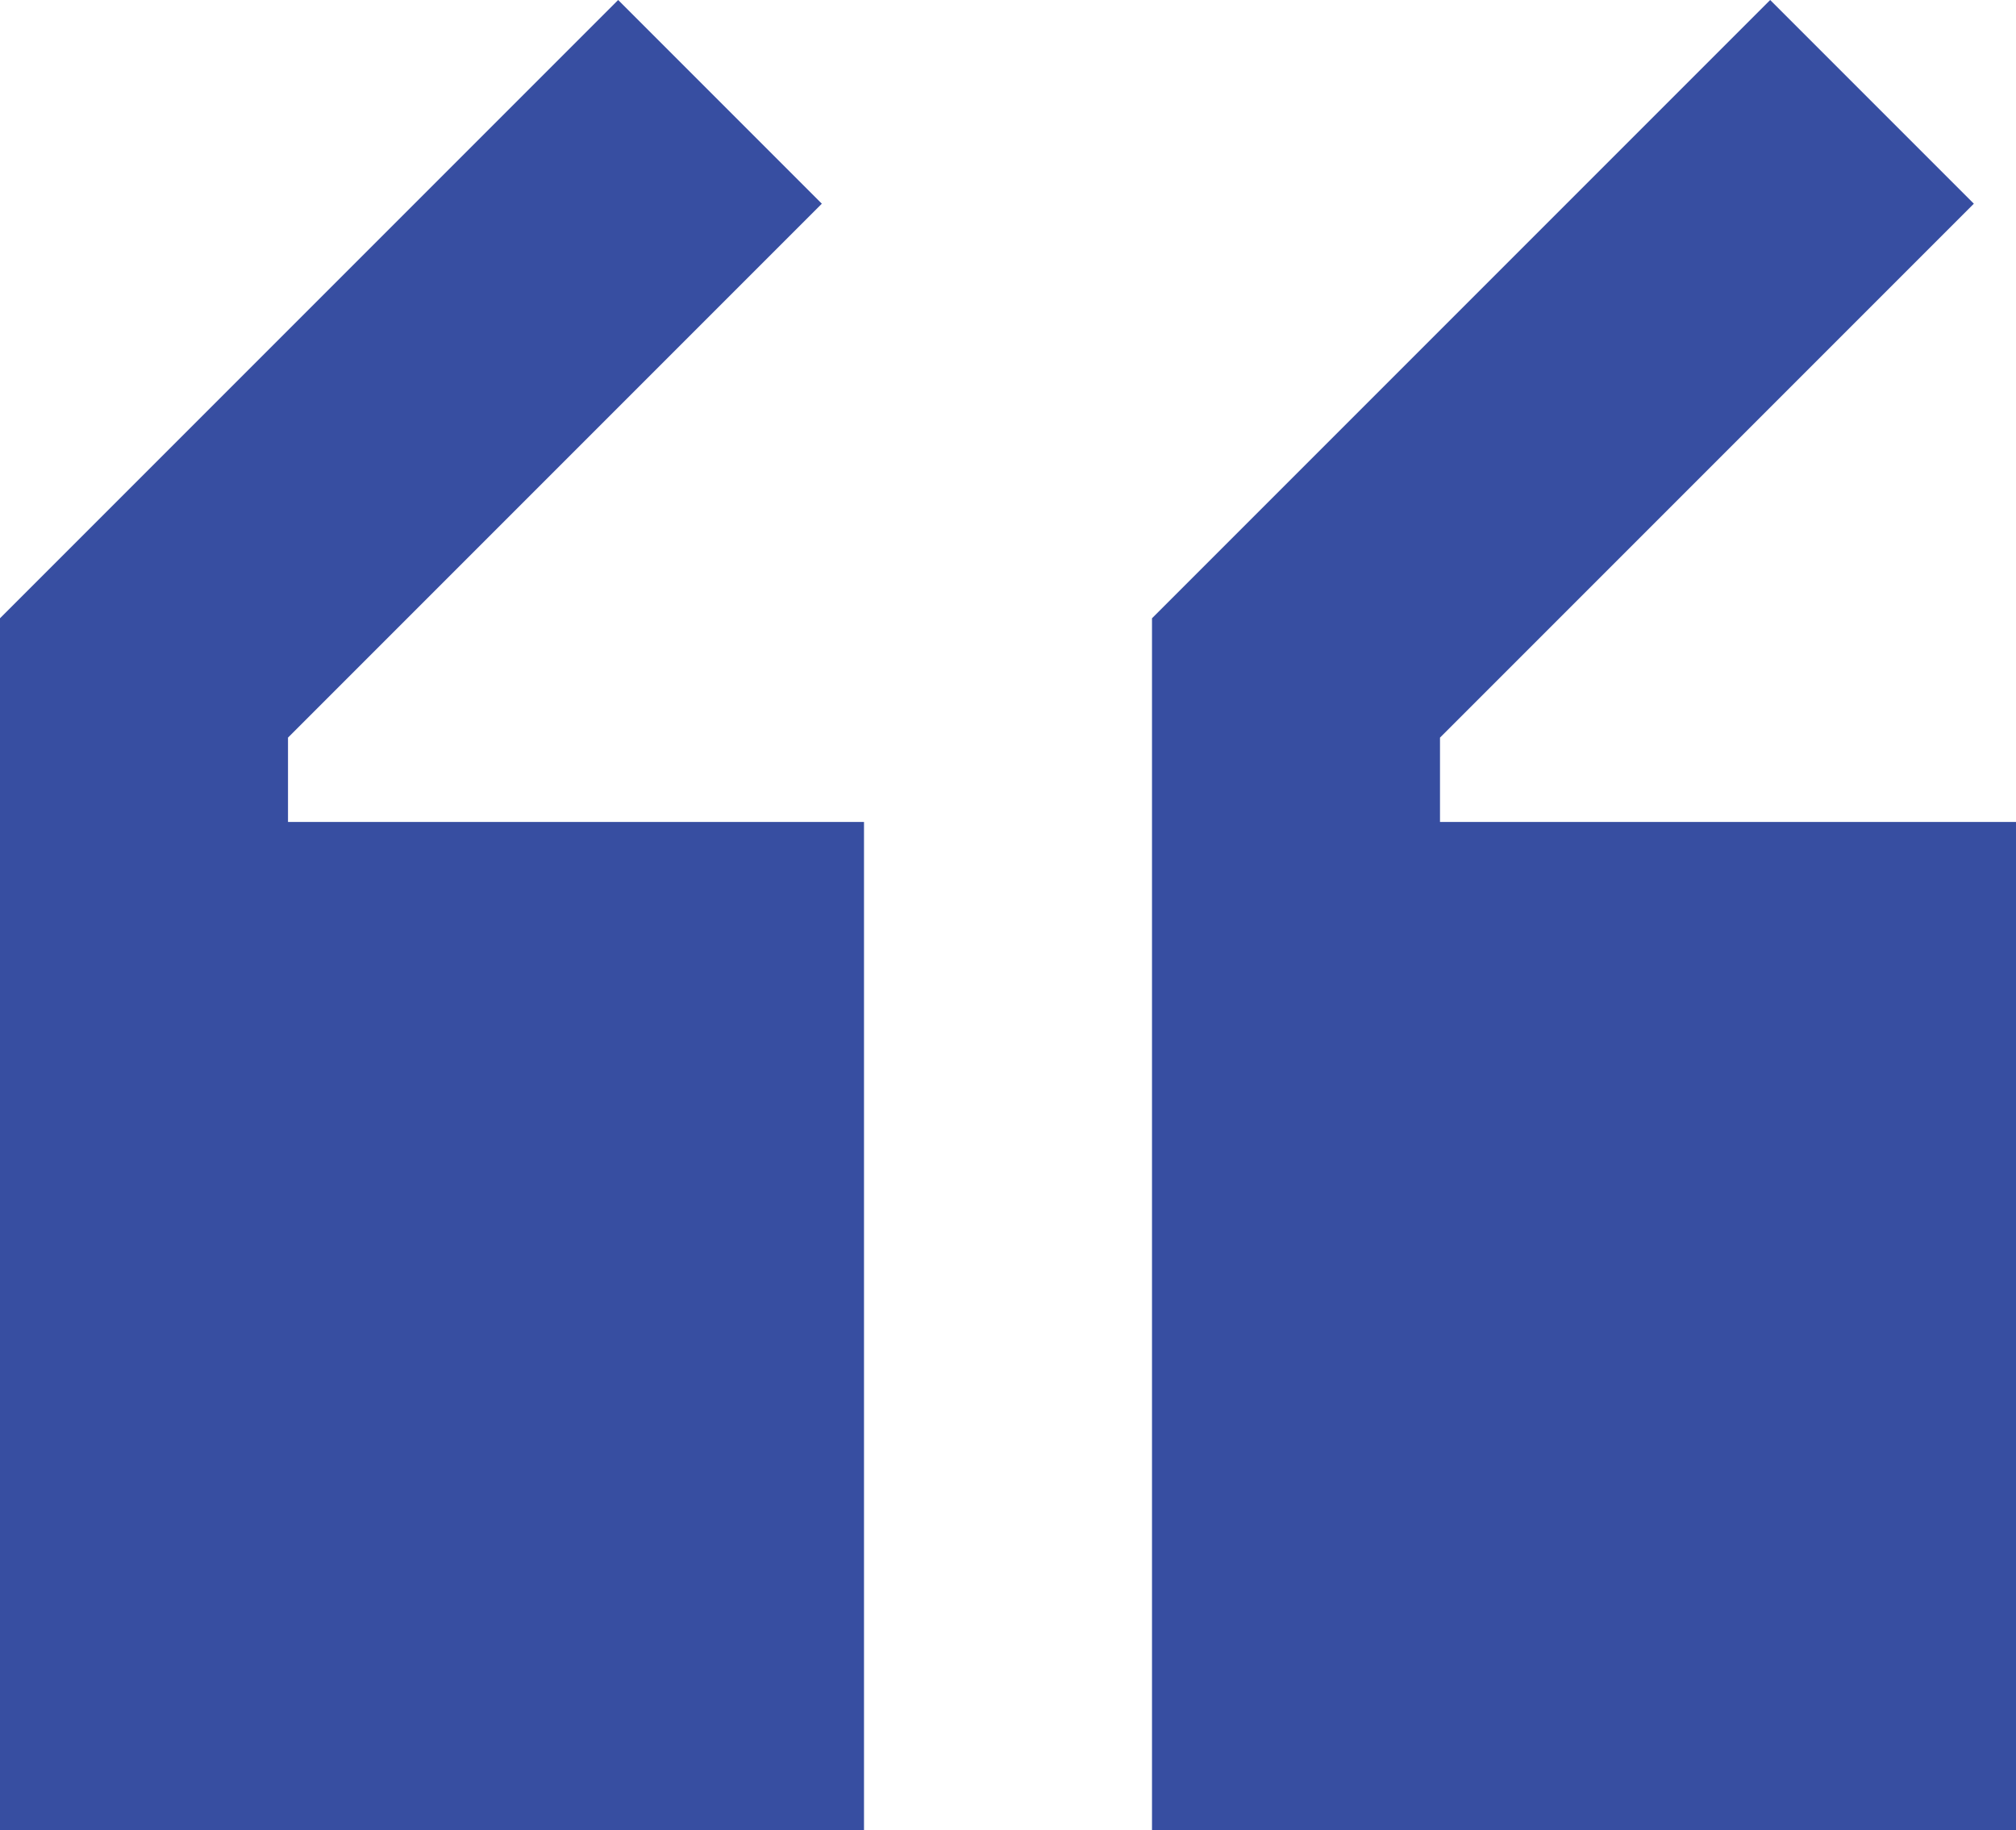
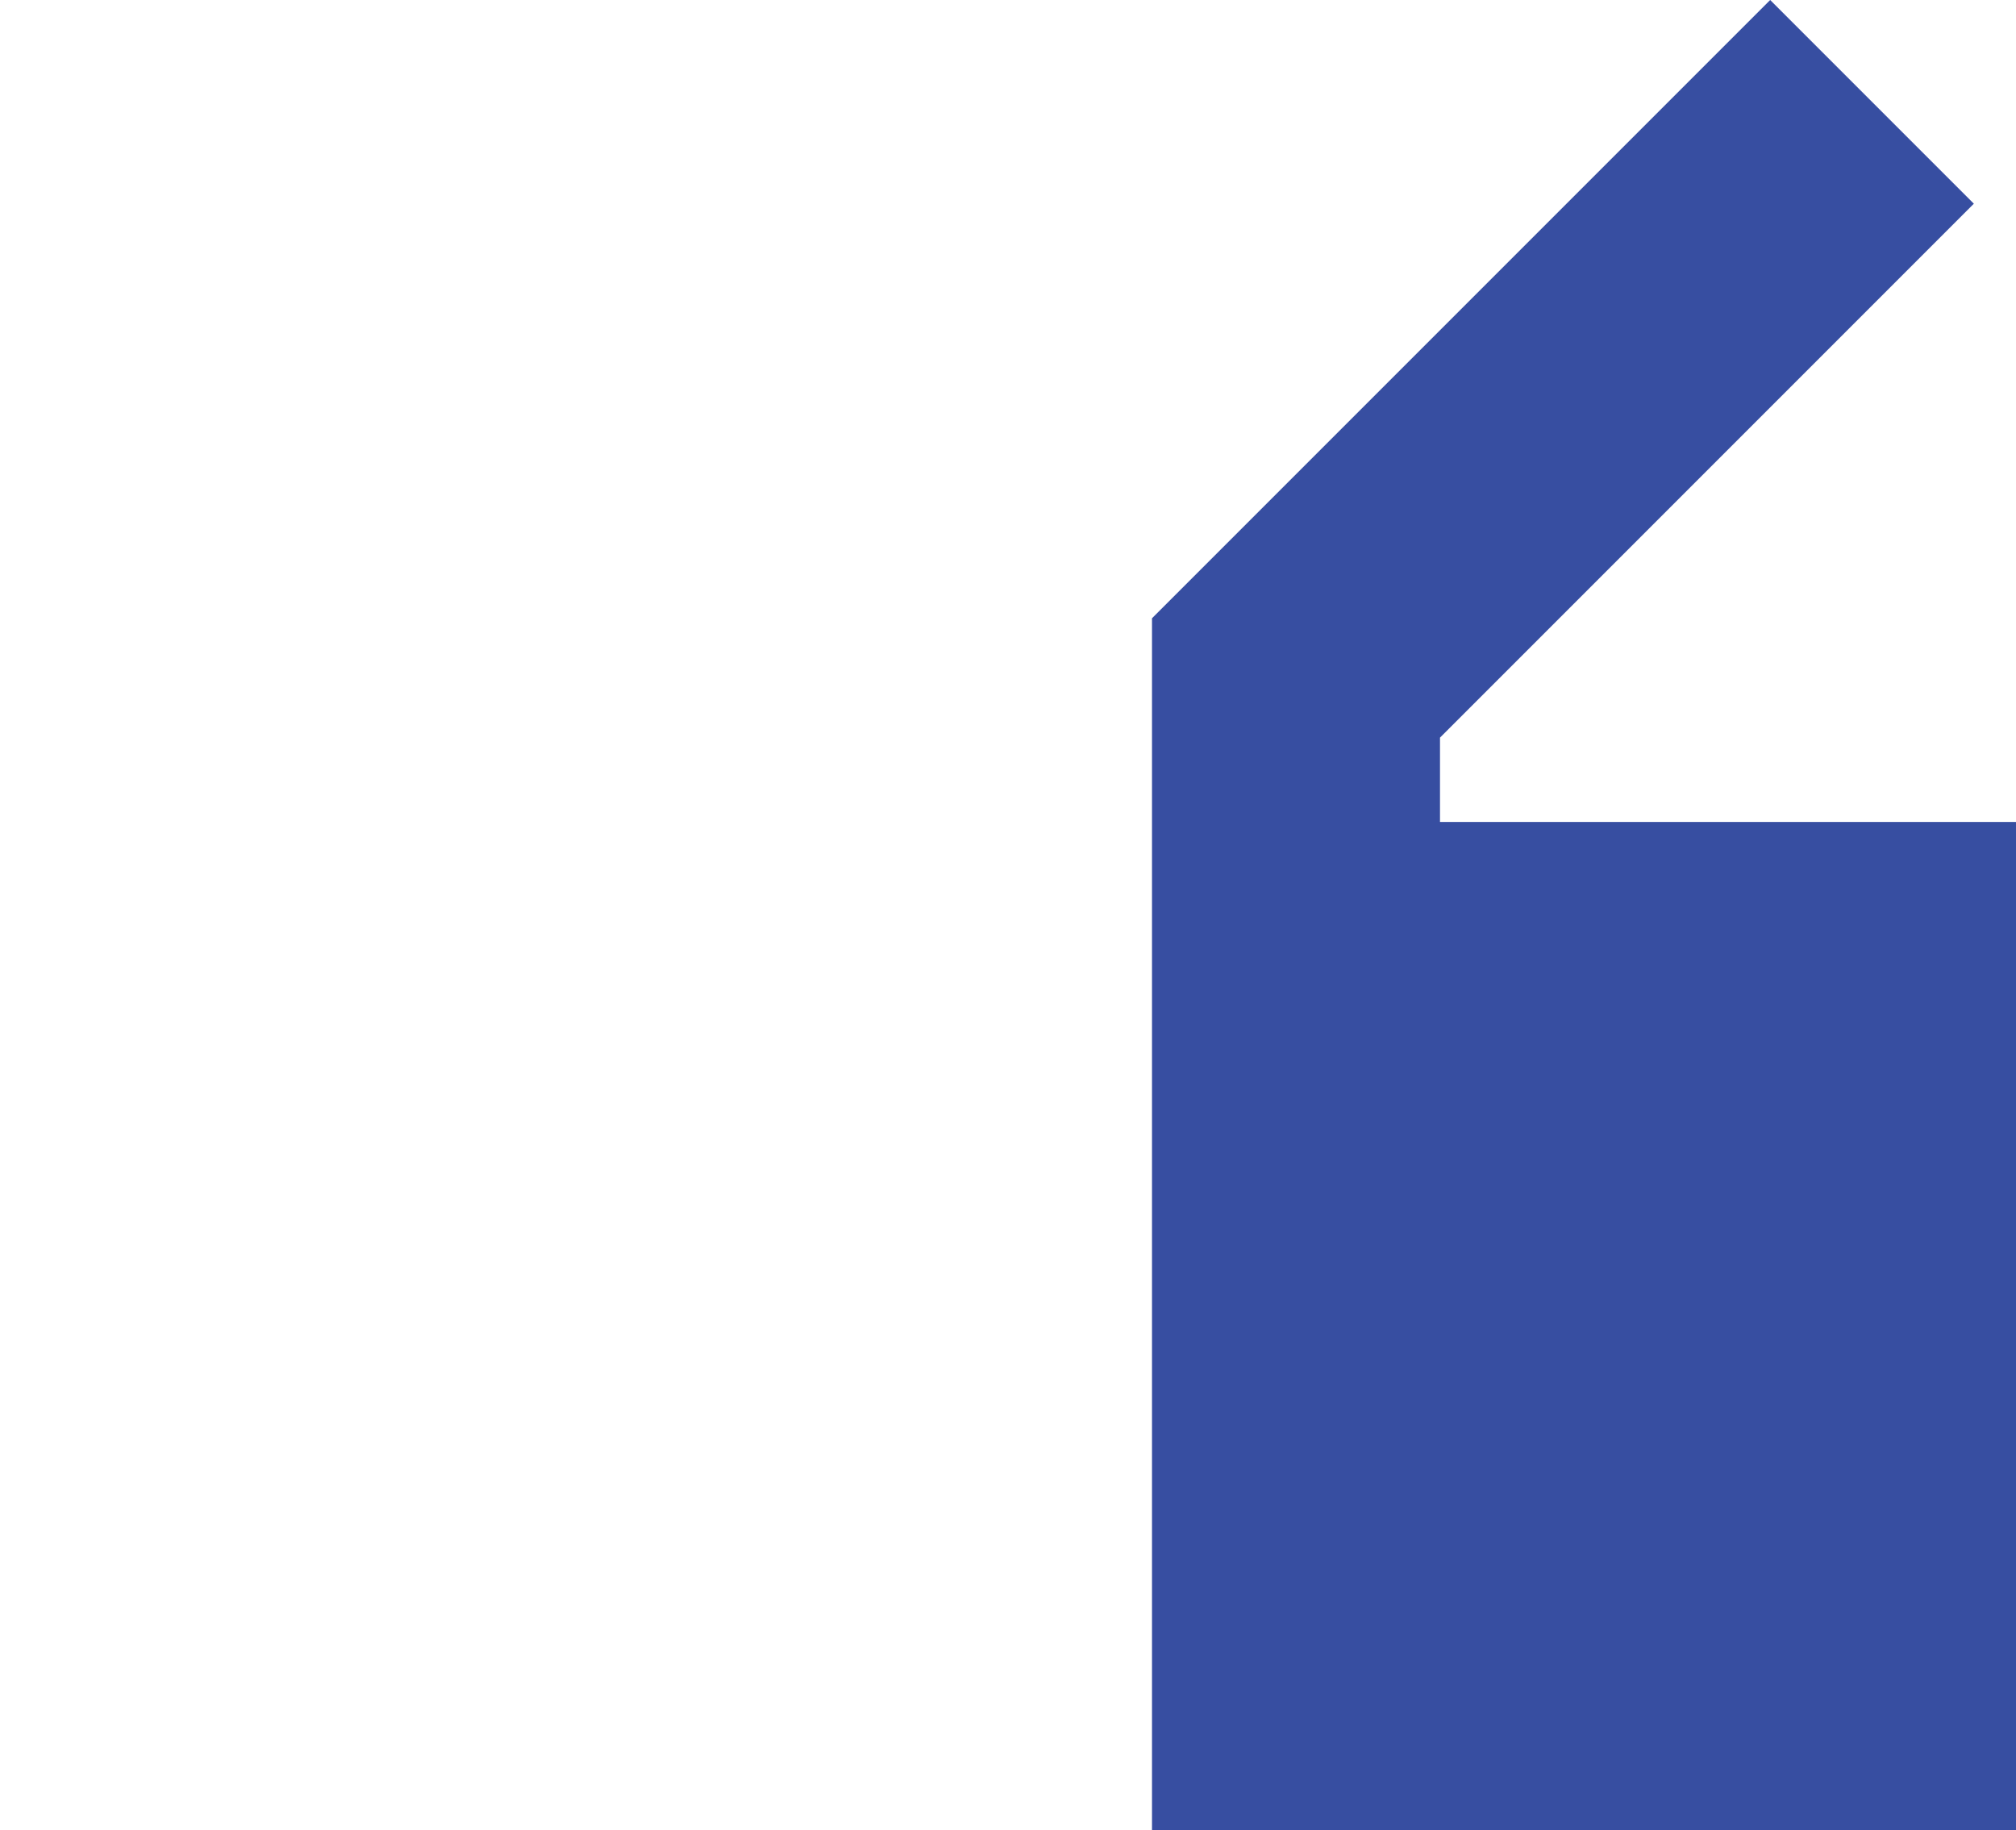
<svg xmlns="http://www.w3.org/2000/svg" width="25.34px" height="23px" viewBox="0 0 25.34 23" version="1.1">
  <title>quote@0.0x</title>
  <g id="Light---Indo" stroke="none" stroke-width="1" fill="none" fill-rule="evenodd">
    <g id="Home" transform="translate(-727.082, -2065)" fill="#374EA1" fill-rule="nonzero">
      <g id="quote" transform="translate(727.082, 2065)">
-         <polygon id="Path" points="7.77 0 10.33 2.56 3.62 9.27 3.62 10.33 10.86 10.33 10.86 23 0 23 0 7.77" />
        <polygon id="Path" points="25.34 10.33 18.1 10.33 18.1 9.27 24.81 2.56 22.25 0 14.48 7.77 14.48 23 25.34 23" />
      </g>
    </g>
  </g>
</svg>